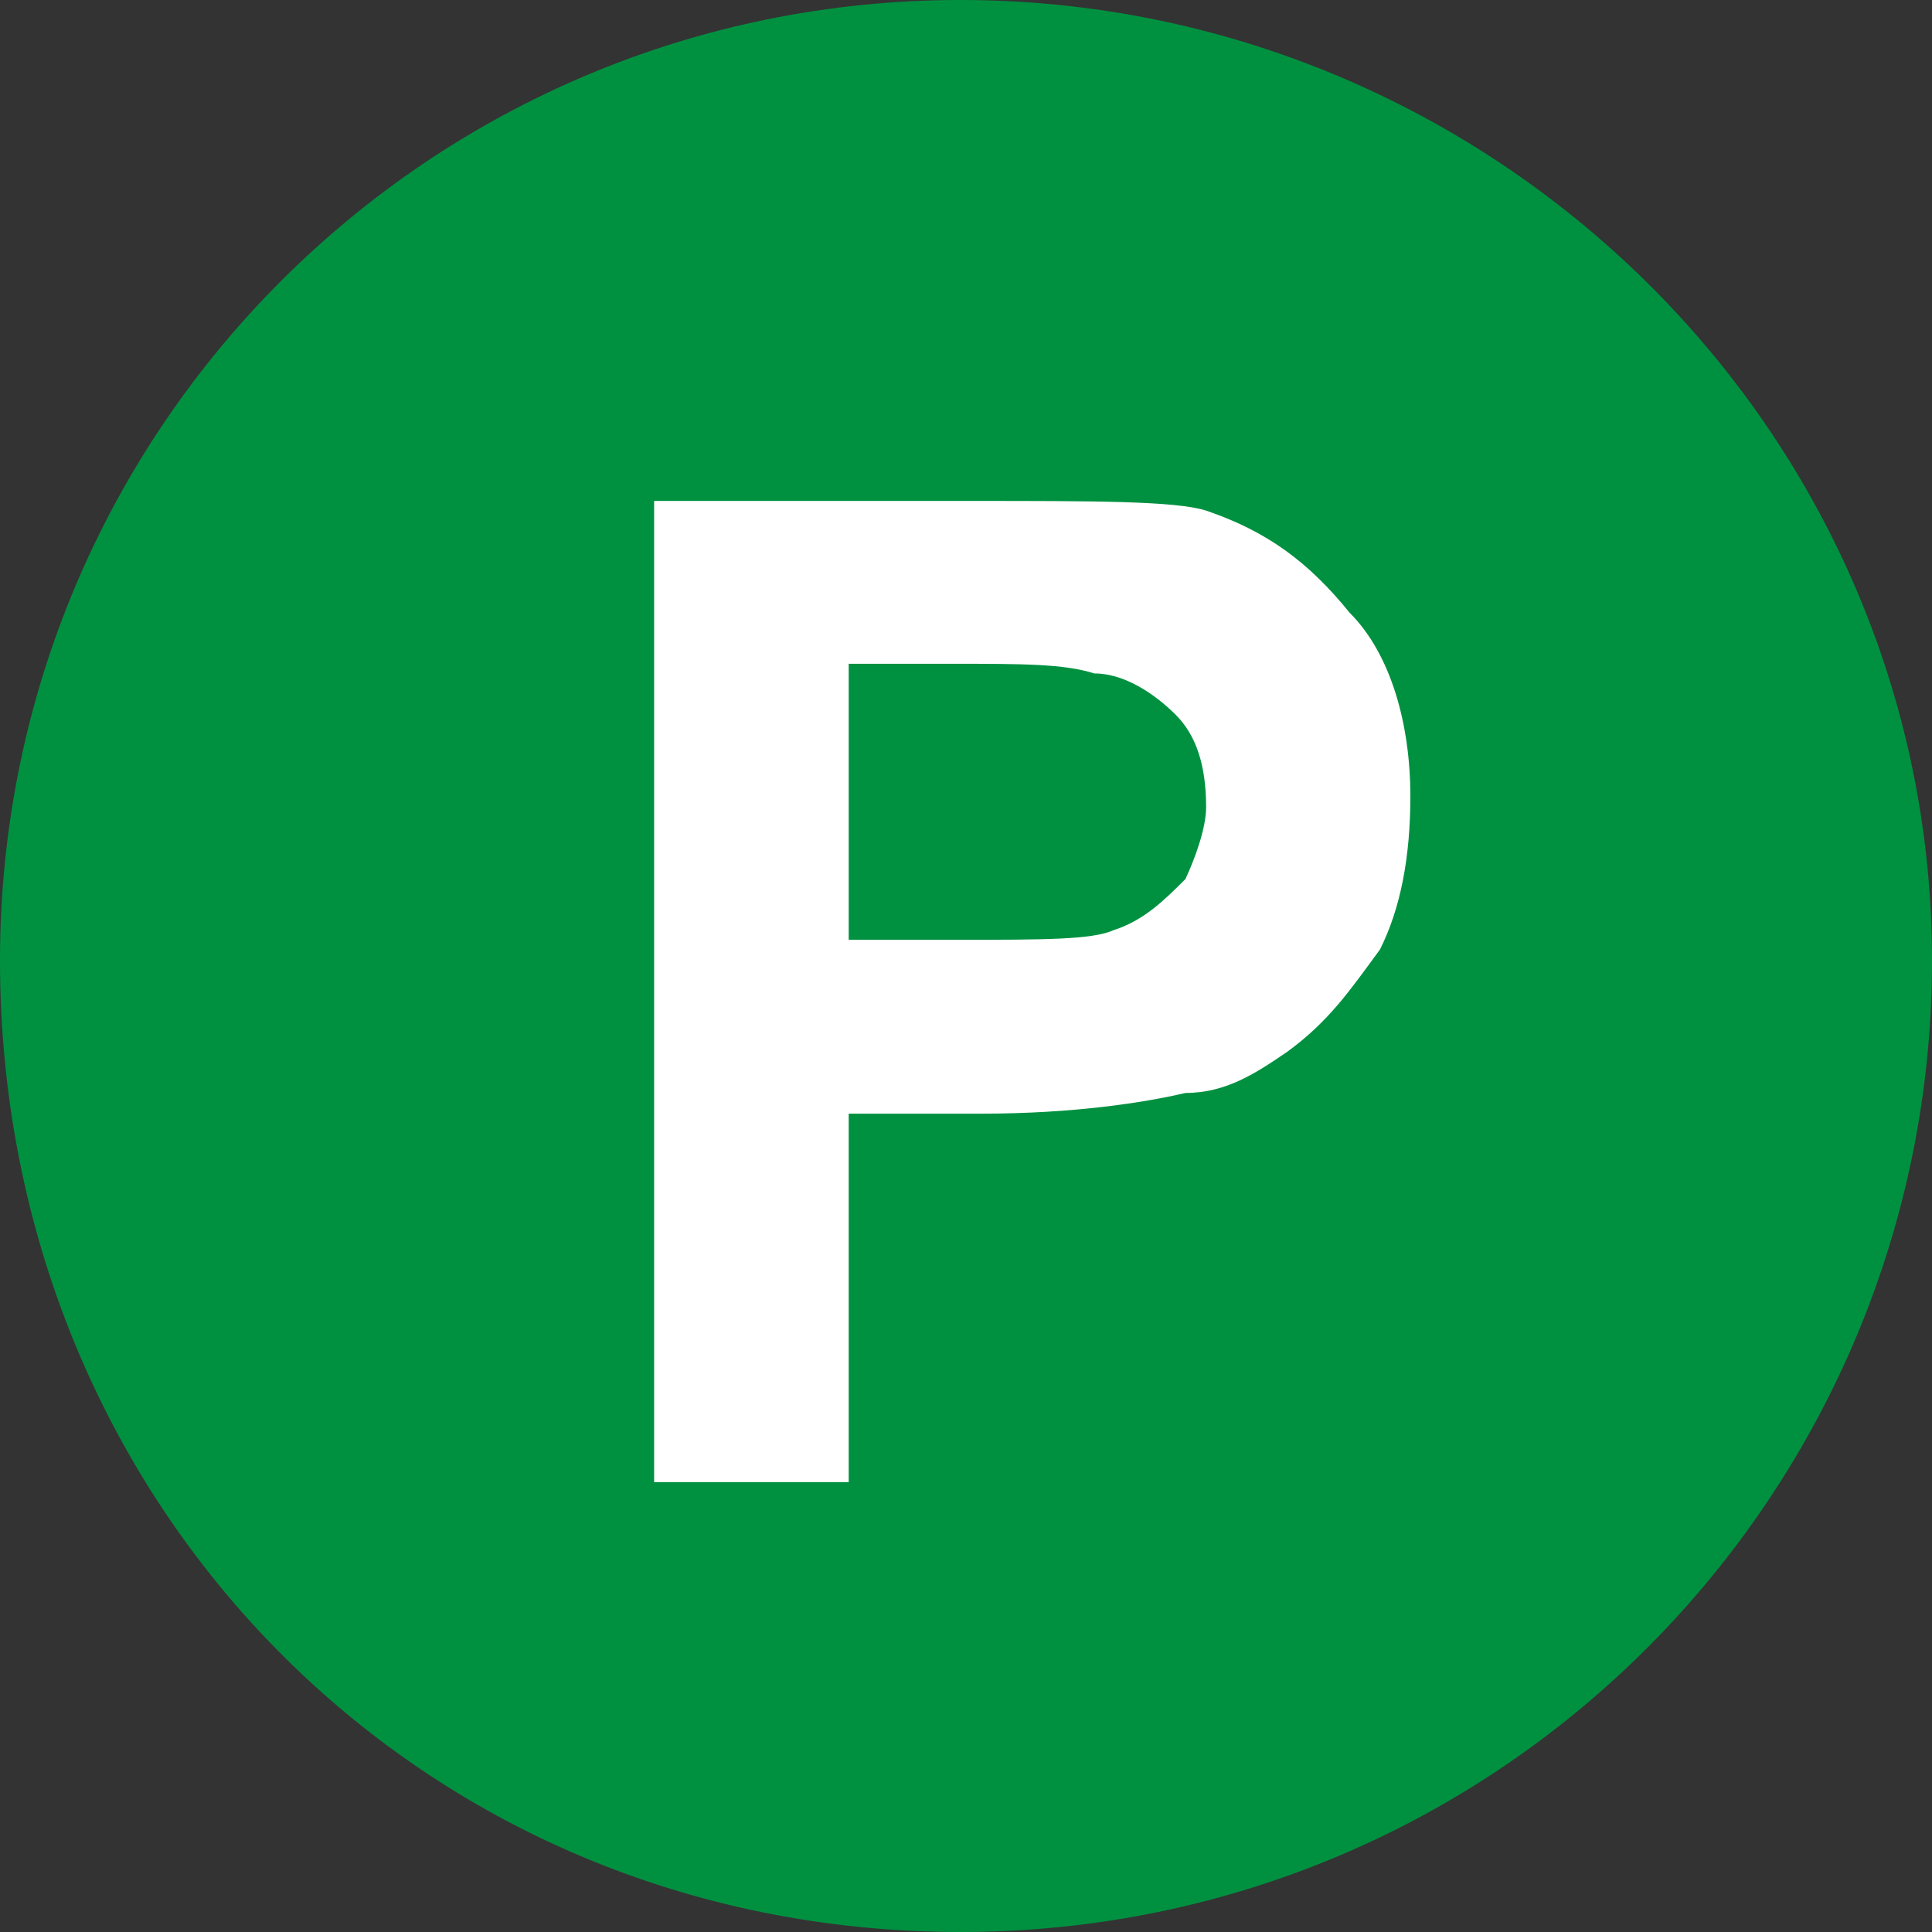
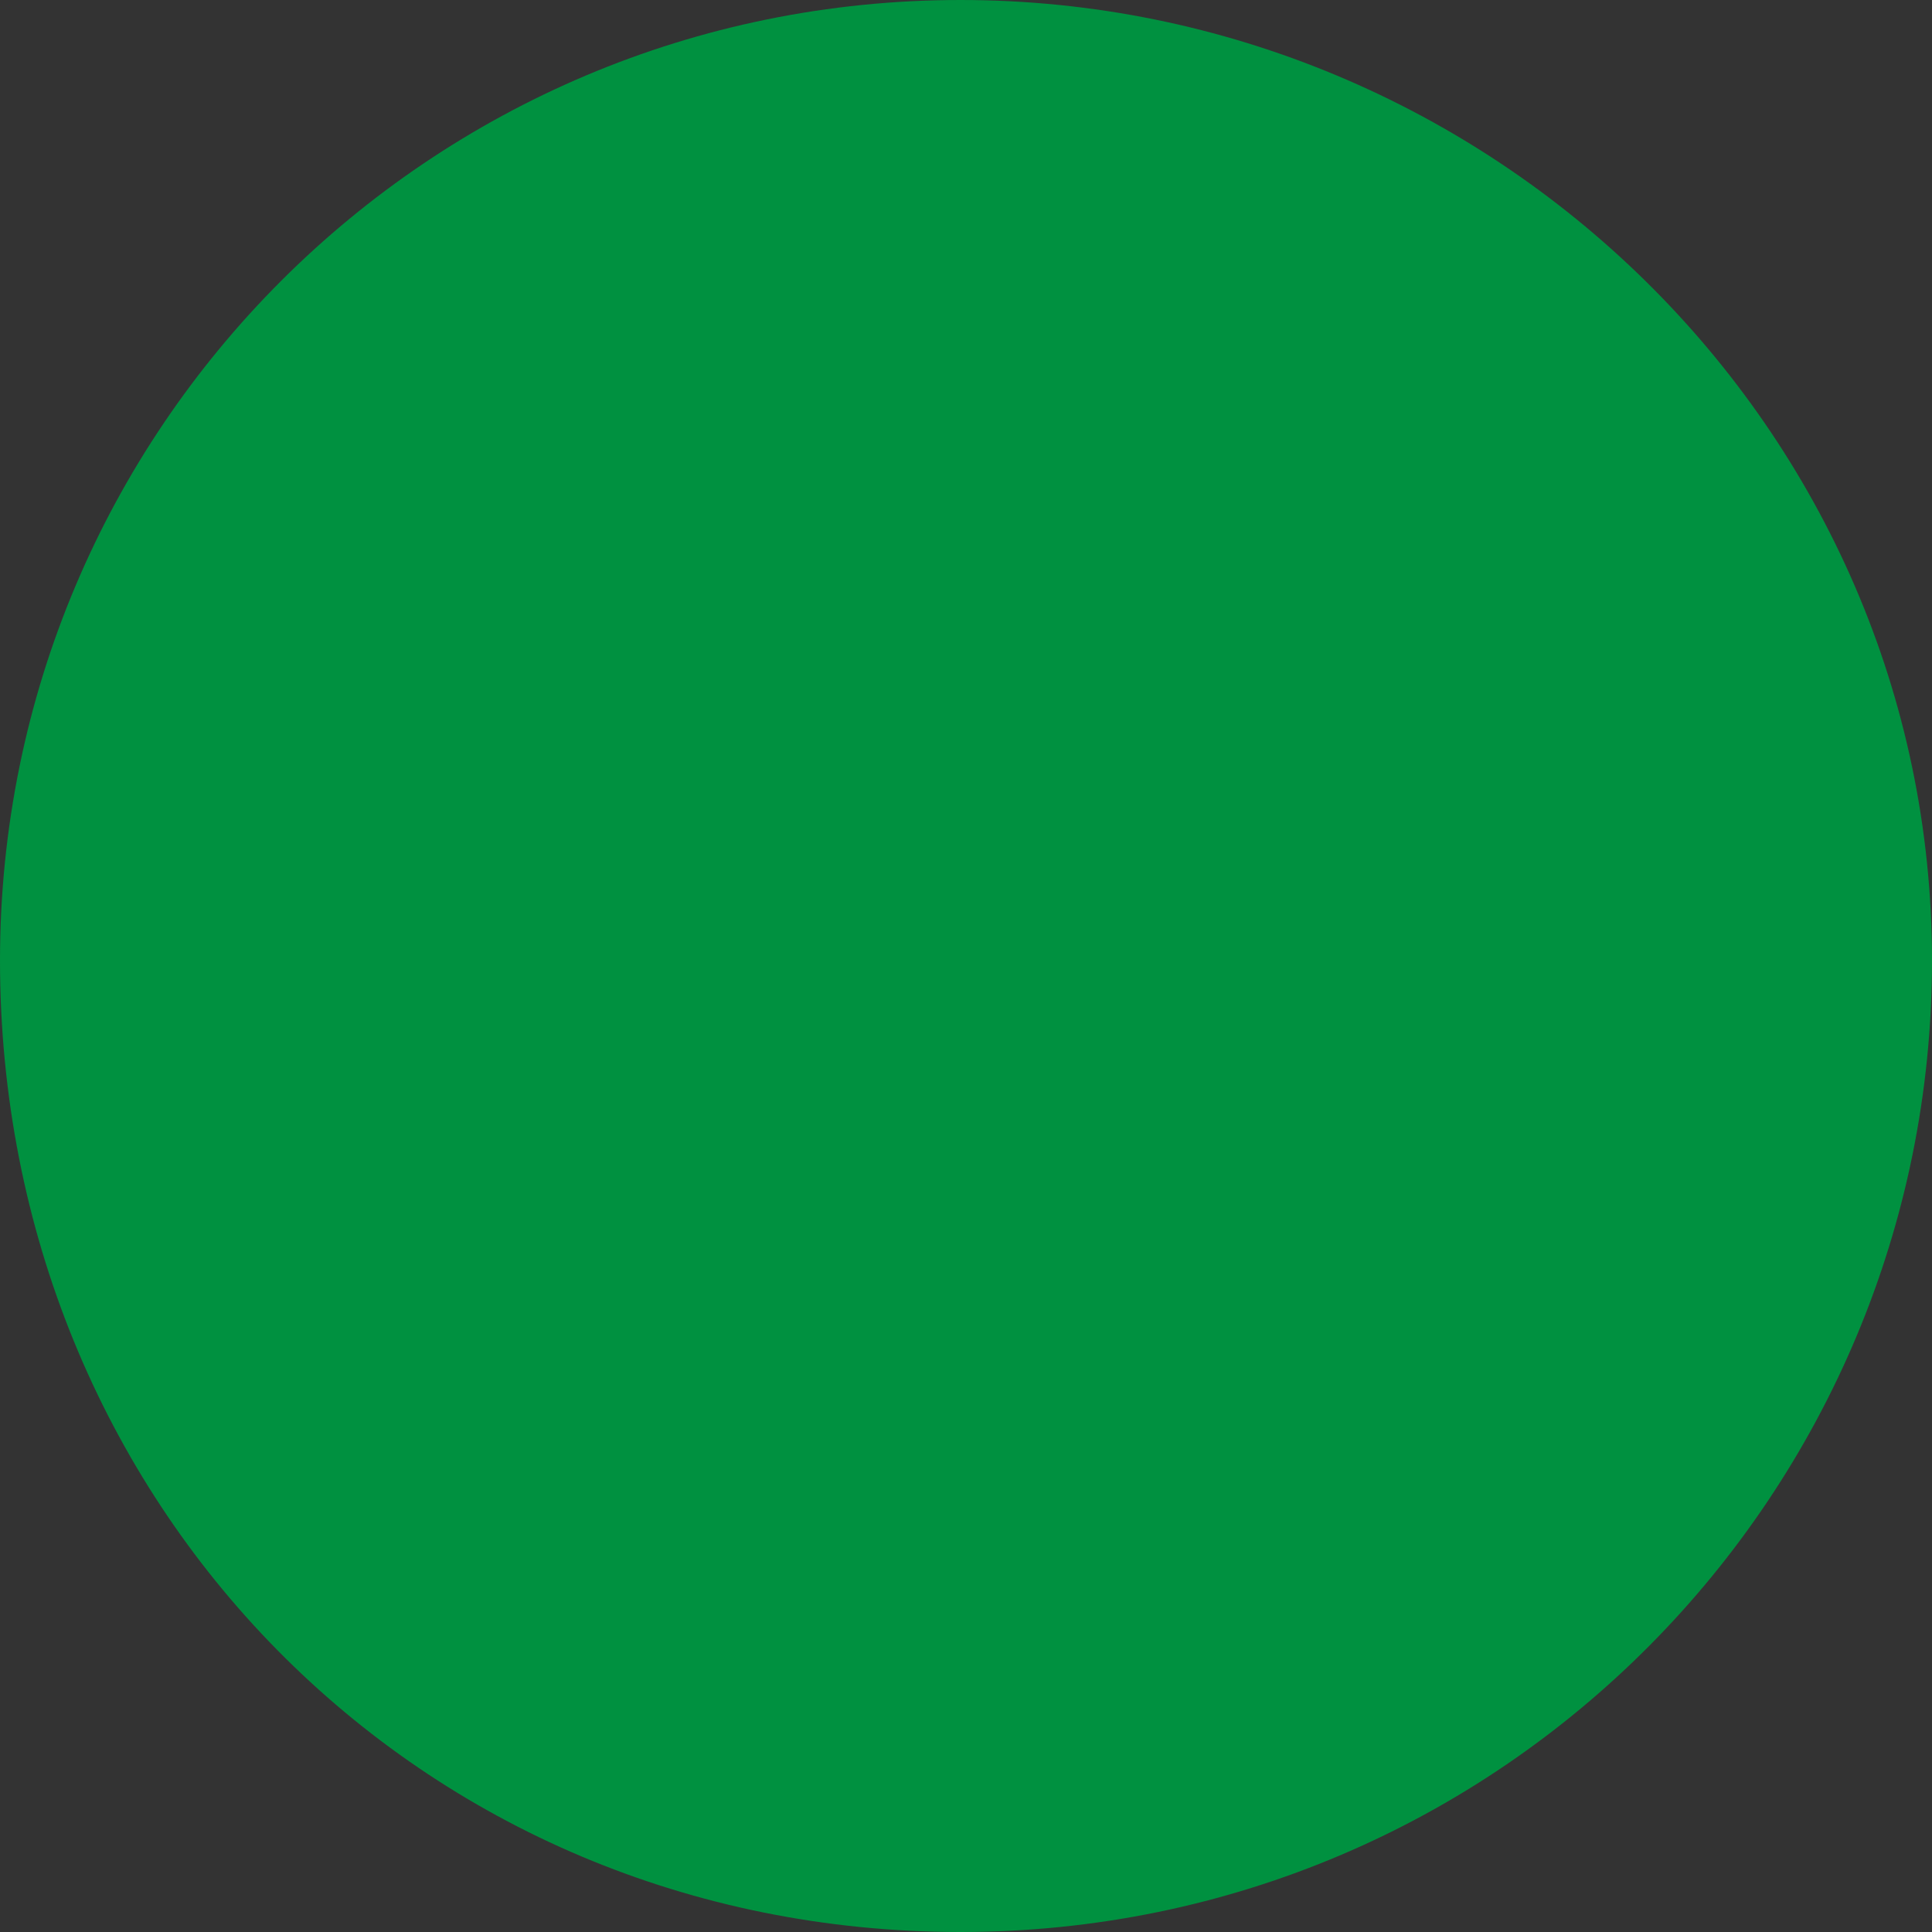
<svg xmlns="http://www.w3.org/2000/svg" id="_レイヤー_1" data-name="レイヤー 1" viewBox="0 0 14 14">
  <rect x="0" y="0" width="14" height="14" fill="#333333" stroke="none" />
  <defs>
    <style>
      .cls-1 {
        fill: #fff;
      }

      .cls-1, .cls-2 {
        stroke-width: 0px;
      }

      .cls-2 {
        fill: #009140;
      }
    </style>
  </defs>
  <path class="cls-2" d="m0,6.96C0,3.11,3.11,0,6.96,0s7.04,3.11,7.04,6.96-3.11,7.04-7.04,7.04S0,10.89,0,6.96" />
-   <path class="cls-1" d="m6.15,6.81h.81c.59,0,.96,0,1.11-.07.22-.07.37-.22.52-.37.07-.15.15-.37.15-.52,0-.3-.07-.52-.22-.67-.15-.15-.37-.3-.59-.3-.22-.07-.52-.07-1.04-.07h-.74v2Zm-1.41,3.93V3.63h2.3c.89,0,1.48,0,1.7.07.44.15.74.37,1.04.74.3.3.44.81.44,1.33,0,.44-.07.81-.22,1.11-.22.3-.37.52-.67.74-.22.15-.44.3-.74.3-.3.07-.81.15-1.48.15h-.96v2.67h-1.41Z" />
</svg>